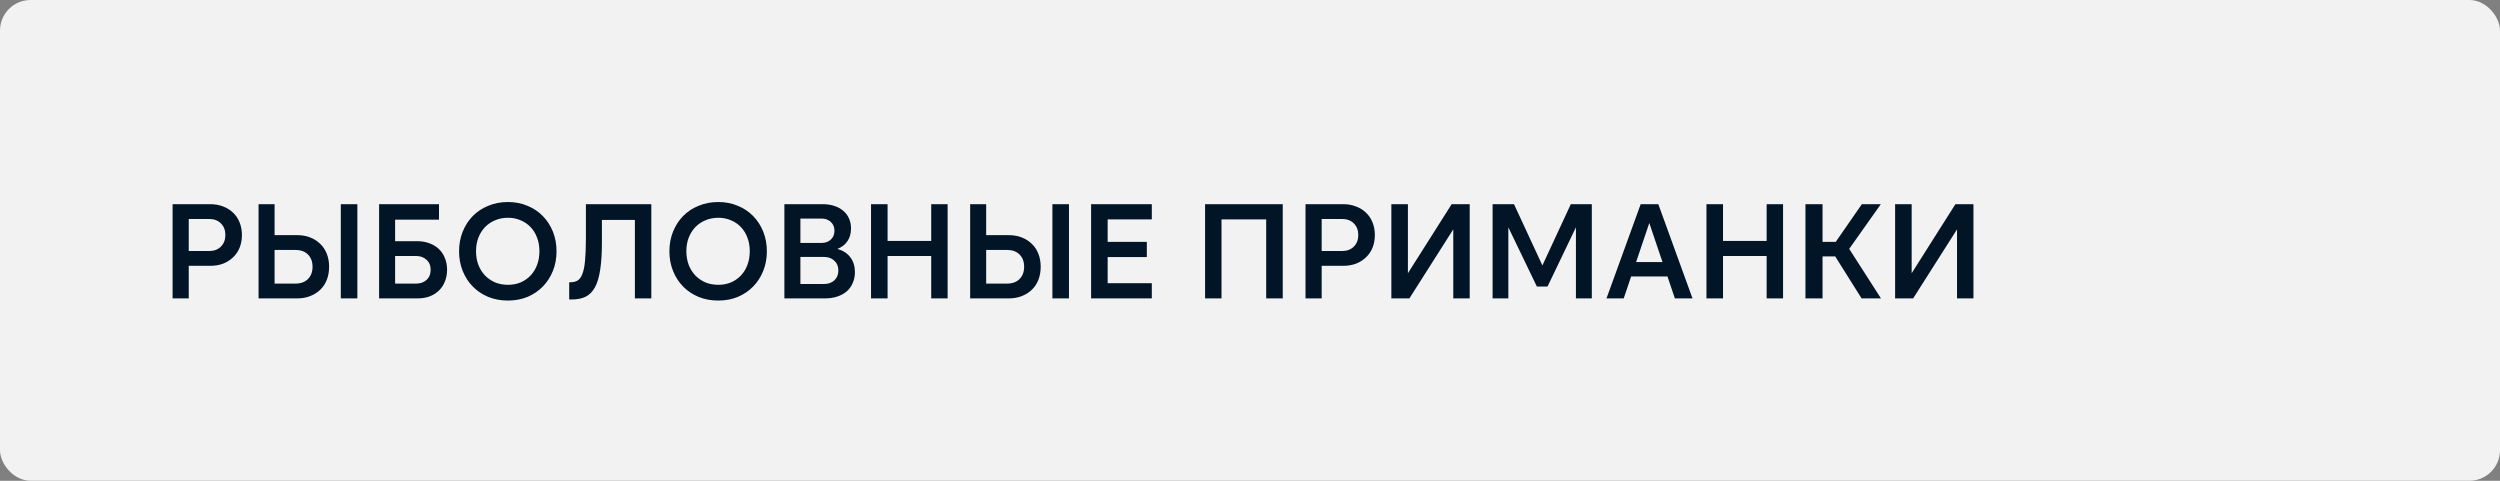
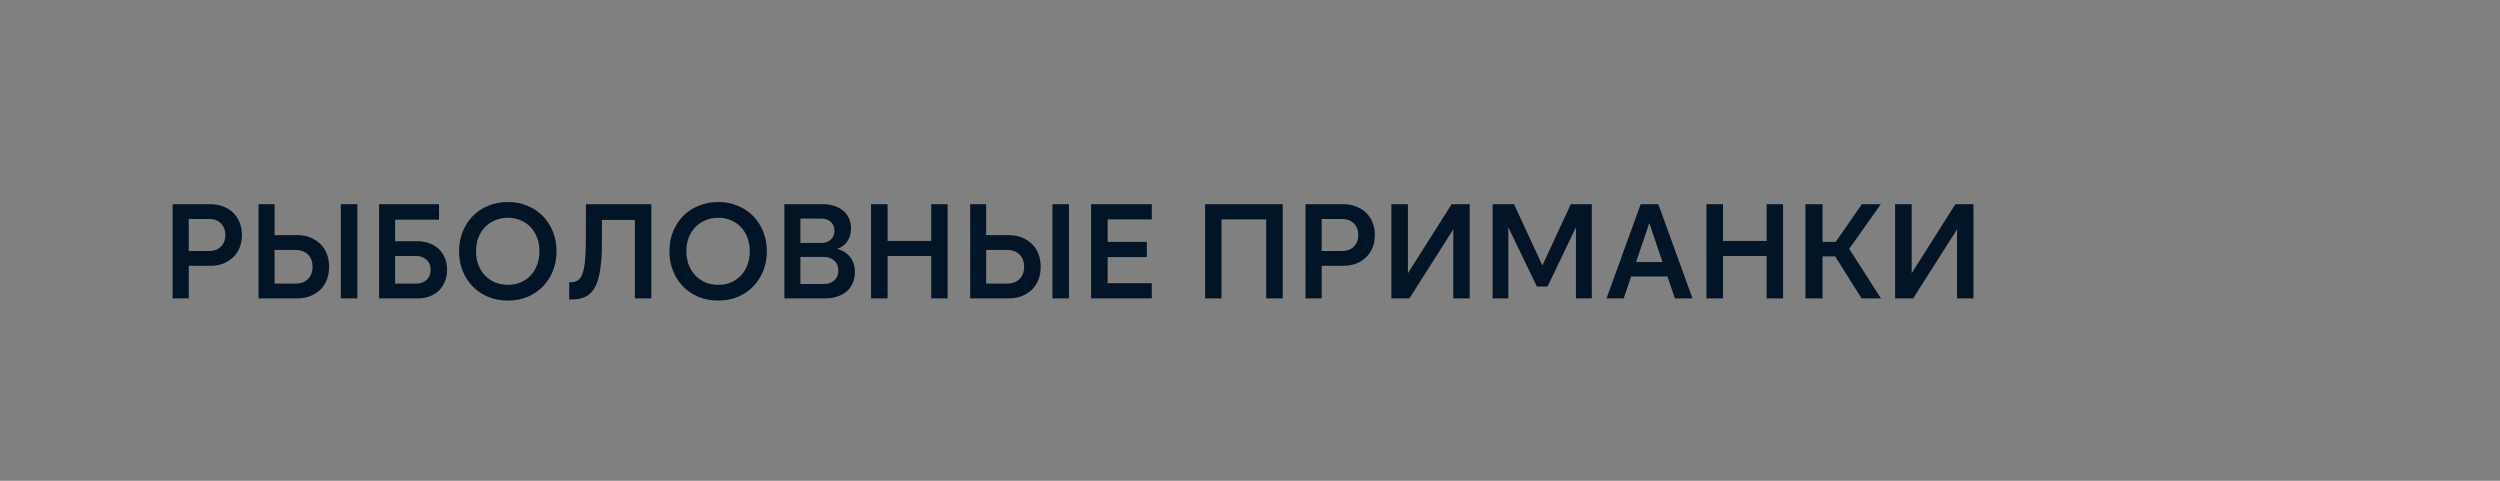
<svg xmlns="http://www.w3.org/2000/svg" width="260" height="50" viewBox="0 0 260 50" fill="none">
  <rect x="0" y="0" width="260" height="50" fill="#808080" stroke="none" />
-   <rect width="260" height="50" rx="3.179" fill="#F2F2F2" />
  <path d="M19.63 26.106H21.758C22.262 26.106 22.668 25.952 22.976 25.644C23.284 25.336 23.438 24.934 23.438 24.44C23.438 23.945 23.284 23.544 22.976 23.236C22.668 22.928 22.262 22.774 21.758 22.774H19.63V26.106ZM17.95 31.034V21.234H21.856C22.351 21.234 22.799 21.313 23.2 21.472C23.601 21.621 23.947 21.836 24.236 22.116C24.535 22.396 24.763 22.736 24.922 23.138C25.081 23.53 25.16 23.964 25.16 24.44C25.16 24.925 25.081 25.364 24.922 25.756C24.763 26.148 24.535 26.484 24.236 26.764C23.947 27.044 23.601 27.263 23.2 27.422C22.799 27.571 22.351 27.646 21.856 27.646H19.63V31.034H17.95ZM26.89 21.234H28.556V24.454H30.895C31.398 24.454 31.851 24.533 32.252 24.692C32.663 24.85 33.013 25.074 33.303 25.364C33.601 25.644 33.83 25.989 33.989 26.4C34.147 26.801 34.227 27.249 34.227 27.744C34.227 28.238 34.147 28.691 33.989 29.102C33.83 29.503 33.601 29.848 33.303 30.138C33.013 30.418 32.663 30.637 32.252 30.796C31.851 30.954 31.398 31.034 30.895 31.034H26.89V21.234ZM28.556 25.994V29.494H30.727C31.277 29.494 31.711 29.335 32.029 29.018C32.346 28.7 32.505 28.276 32.505 27.744C32.505 27.212 32.346 26.787 32.029 26.47C31.711 26.152 31.277 25.994 30.727 25.994H28.556ZM37.166 21.234V31.034H35.444V21.234H37.166ZM39.426 21.234H45.656V22.844H41.092V25.084H43.402C43.869 25.084 44.293 25.158 44.676 25.308C45.059 25.448 45.385 25.648 45.656 25.91C45.927 26.171 46.132 26.484 46.272 26.848C46.421 27.212 46.496 27.613 46.496 28.052C46.496 28.49 46.421 28.896 46.272 29.27C46.132 29.634 45.927 29.946 45.656 30.208C45.395 30.469 45.073 30.674 44.69 30.824C44.317 30.964 43.897 31.034 43.43 31.034H39.426V21.234ZM41.092 26.624V29.494H43.276C43.715 29.494 44.074 29.368 44.354 29.116C44.643 28.854 44.788 28.5 44.788 28.052C44.788 27.613 44.643 27.268 44.354 27.016C44.074 26.754 43.715 26.624 43.276 26.624H41.092ZM52.825 31.258C52.088 31.258 51.407 31.132 50.781 30.88C50.156 30.618 49.619 30.259 49.171 29.802C48.723 29.344 48.373 28.803 48.121 28.178C47.869 27.552 47.743 26.871 47.743 26.134C47.743 25.396 47.869 24.715 48.121 24.09C48.373 23.464 48.723 22.923 49.171 22.466C49.619 22.008 50.156 21.654 50.781 21.402C51.407 21.14 52.088 21.01 52.825 21.01C53.563 21.01 54.239 21.14 54.855 21.402C55.471 21.654 56.003 22.008 56.451 22.466C56.899 22.923 57.249 23.464 57.501 24.09C57.753 24.715 57.879 25.396 57.879 26.134C57.879 26.871 57.753 27.552 57.501 28.178C57.249 28.803 56.899 29.344 56.451 29.802C56.003 30.259 55.471 30.618 54.855 30.88C54.239 31.132 53.563 31.258 52.825 31.258ZM52.839 29.62C53.315 29.62 53.754 29.536 54.155 29.368C54.557 29.19 54.902 28.948 55.191 28.64C55.481 28.332 55.705 27.963 55.863 27.534C56.022 27.104 56.101 26.633 56.101 26.12C56.101 25.616 56.022 25.154 55.863 24.734C55.705 24.304 55.481 23.936 55.191 23.628C54.902 23.32 54.557 23.082 54.155 22.914C53.754 22.736 53.315 22.648 52.839 22.648C52.345 22.648 51.892 22.736 51.481 22.914C51.08 23.082 50.73 23.32 50.431 23.628C50.142 23.936 49.913 24.304 49.745 24.734C49.587 25.154 49.507 25.616 49.507 26.12C49.507 26.633 49.587 27.104 49.745 27.534C49.913 27.963 50.142 28.332 50.431 28.64C50.73 28.948 51.08 29.19 51.481 29.368C51.892 29.536 52.345 29.62 52.839 29.62ZM59.197 29.354H59.337C59.636 29.354 59.888 29.288 60.093 29.158C60.298 29.027 60.462 28.789 60.583 28.444C60.714 28.098 60.802 27.632 60.849 27.044C60.905 26.456 60.933 25.704 60.933 24.79V21.234H67.737V31.034H66.029V22.872H62.599V25.224C62.599 26.353 62.538 27.3 62.417 28.066C62.305 28.822 62.123 29.428 61.871 29.886C61.619 30.343 61.292 30.67 60.891 30.866C60.499 31.052 60.023 31.146 59.463 31.146H59.197V29.354ZM74.7 31.258C73.963 31.258 73.282 31.132 72.656 30.88C72.031 30.618 71.494 30.259 71.046 29.802C70.598 29.344 70.248 28.803 69.996 28.178C69.744 27.552 69.618 26.871 69.618 26.134C69.618 25.396 69.744 24.715 69.996 24.09C70.248 23.464 70.598 22.923 71.046 22.466C71.494 22.008 72.031 21.654 72.656 21.402C73.282 21.14 73.963 21.01 74.7 21.01C75.438 21.01 76.114 21.14 76.73 21.402C77.346 21.654 77.878 22.008 78.326 22.466C78.774 22.923 79.124 23.464 79.376 24.09C79.628 24.715 79.754 25.396 79.754 26.134C79.754 26.871 79.628 27.552 79.376 28.178C79.124 28.803 78.774 29.344 78.326 29.802C77.878 30.259 77.346 30.618 76.73 30.88C76.114 31.132 75.438 31.258 74.7 31.258ZM74.714 29.62C75.19 29.62 75.629 29.536 76.03 29.368C76.432 29.19 76.777 28.948 77.066 28.64C77.356 28.332 77.58 27.963 77.738 27.534C77.897 27.104 77.976 26.633 77.976 26.12C77.976 25.616 77.897 25.154 77.738 24.734C77.58 24.304 77.356 23.936 77.066 23.628C76.777 23.32 76.432 23.082 76.03 22.914C75.629 22.736 75.19 22.648 74.714 22.648C74.22 22.648 73.767 22.736 73.356 22.914C72.955 23.082 72.605 23.32 72.306 23.628C72.017 23.936 71.788 24.304 71.62 24.734C71.462 25.154 71.382 25.616 71.382 26.12C71.382 26.633 71.462 27.104 71.62 27.534C71.788 27.963 72.017 28.332 72.306 28.64C72.605 28.948 72.955 29.19 73.356 29.368C73.767 29.536 74.22 29.62 74.714 29.62ZM83.242 26.722V29.536H85.678C86.135 29.536 86.499 29.41 86.77 29.158C87.05 28.896 87.19 28.551 87.19 28.122C87.19 27.702 87.05 27.366 86.77 27.114C86.499 26.852 86.135 26.722 85.678 26.722H83.242ZM83.242 25.266H85.44C85.832 25.266 86.154 25.149 86.406 24.916C86.658 24.682 86.784 24.374 86.784 23.992C86.784 23.618 86.658 23.315 86.406 23.082C86.154 22.848 85.832 22.732 85.44 22.732H83.242V25.266ZM81.576 21.234H85.58C86.019 21.234 86.415 21.294 86.77 21.416C87.125 21.528 87.433 21.696 87.694 21.92C87.955 22.134 88.156 22.4 88.296 22.718C88.436 23.026 88.506 23.376 88.506 23.768C88.506 24.272 88.385 24.706 88.142 25.07C87.909 25.434 87.559 25.704 87.092 25.882C87.689 26.059 88.142 26.358 88.45 26.778C88.758 27.188 88.912 27.697 88.912 28.304C88.912 28.714 88.837 29.088 88.688 29.424C88.548 29.76 88.343 30.049 88.072 30.292C87.801 30.525 87.475 30.707 87.092 30.838C86.709 30.968 86.28 31.034 85.804 31.034H81.576V21.234ZM90.588 21.234H92.309V25.056H96.846V21.234H98.553V31.034H96.846V26.624H92.309V31.034H90.588V21.234ZM100.896 21.234H102.562V24.454H104.9C105.404 24.454 105.857 24.533 106.258 24.692C106.669 24.85 107.019 25.074 107.308 25.364C107.607 25.644 107.836 25.989 107.994 26.4C108.153 26.801 108.232 27.249 108.232 27.744C108.232 28.238 108.153 28.691 107.994 29.102C107.836 29.503 107.607 29.848 107.308 30.138C107.019 30.418 106.669 30.637 106.258 30.796C105.857 30.954 105.404 31.034 104.9 31.034H100.896V21.234ZM102.562 25.994V29.494H104.732C105.283 29.494 105.717 29.335 106.034 29.018C106.352 28.7 106.51 28.276 106.51 27.744C106.51 27.212 106.352 26.787 106.034 26.47C105.717 26.152 105.283 25.994 104.732 25.994H102.562ZM111.172 21.234V31.034H109.45V21.234H111.172ZM113.474 21.234H119.788V22.816H115.196V25.154H119.27V26.736H115.196V29.452H119.788V31.034H113.474V21.234ZM125.328 21.234H133.406V31.034H131.684V22.816H127.036V31.034H125.328V21.234ZM137.454 26.106H139.582C140.086 26.106 140.492 25.952 140.8 25.644C141.108 25.336 141.262 24.934 141.262 24.44C141.262 23.945 141.108 23.544 140.8 23.236C140.492 22.928 140.086 22.774 139.582 22.774H137.454V26.106ZM135.774 31.034V21.234H139.68C140.175 21.234 140.623 21.313 141.024 21.472C141.426 21.621 141.771 21.836 142.06 22.116C142.359 22.396 142.588 22.736 142.746 23.138C142.905 23.53 142.984 23.964 142.984 24.44C142.984 24.925 142.905 25.364 142.746 25.756C142.588 26.148 142.359 26.484 142.06 26.764C141.771 27.044 141.426 27.263 141.024 27.422C140.623 27.571 140.175 27.646 139.68 27.646H137.454V31.034H135.774ZM151.141 31.034V23.852L146.577 31.034H144.701V21.234H146.423V28.416L150.973 21.234H152.849V31.034H151.141ZM160.41 27.604L163.364 21.234H165.548V31.034H163.896V23.642L160.942 29.802H159.836L156.868 23.642V31.034H155.23V21.234H157.456L160.41 27.604ZM170.155 27.254H172.899L171.527 23.194L170.155 27.254ZM172.465 21.234L176.021 31.034H174.187L173.417 28.752H169.637L168.867 31.034H167.075L170.631 21.234H172.465ZM177.472 21.234H179.194V25.056H183.73V21.234H185.438V31.034H183.73V26.624H179.194V31.034H177.472V21.234ZM192.317 25.882L195.621 31.034H193.605L190.861 26.666H189.545V31.034H187.767V21.234H189.545V25.154H190.917L193.633 21.234H195.607L192.317 25.882ZM203.531 31.034V23.852L198.967 31.034H197.091V21.234H198.813V28.416L203.363 21.234H205.239V31.034H203.531Z" fill="#021527" />
</svg>